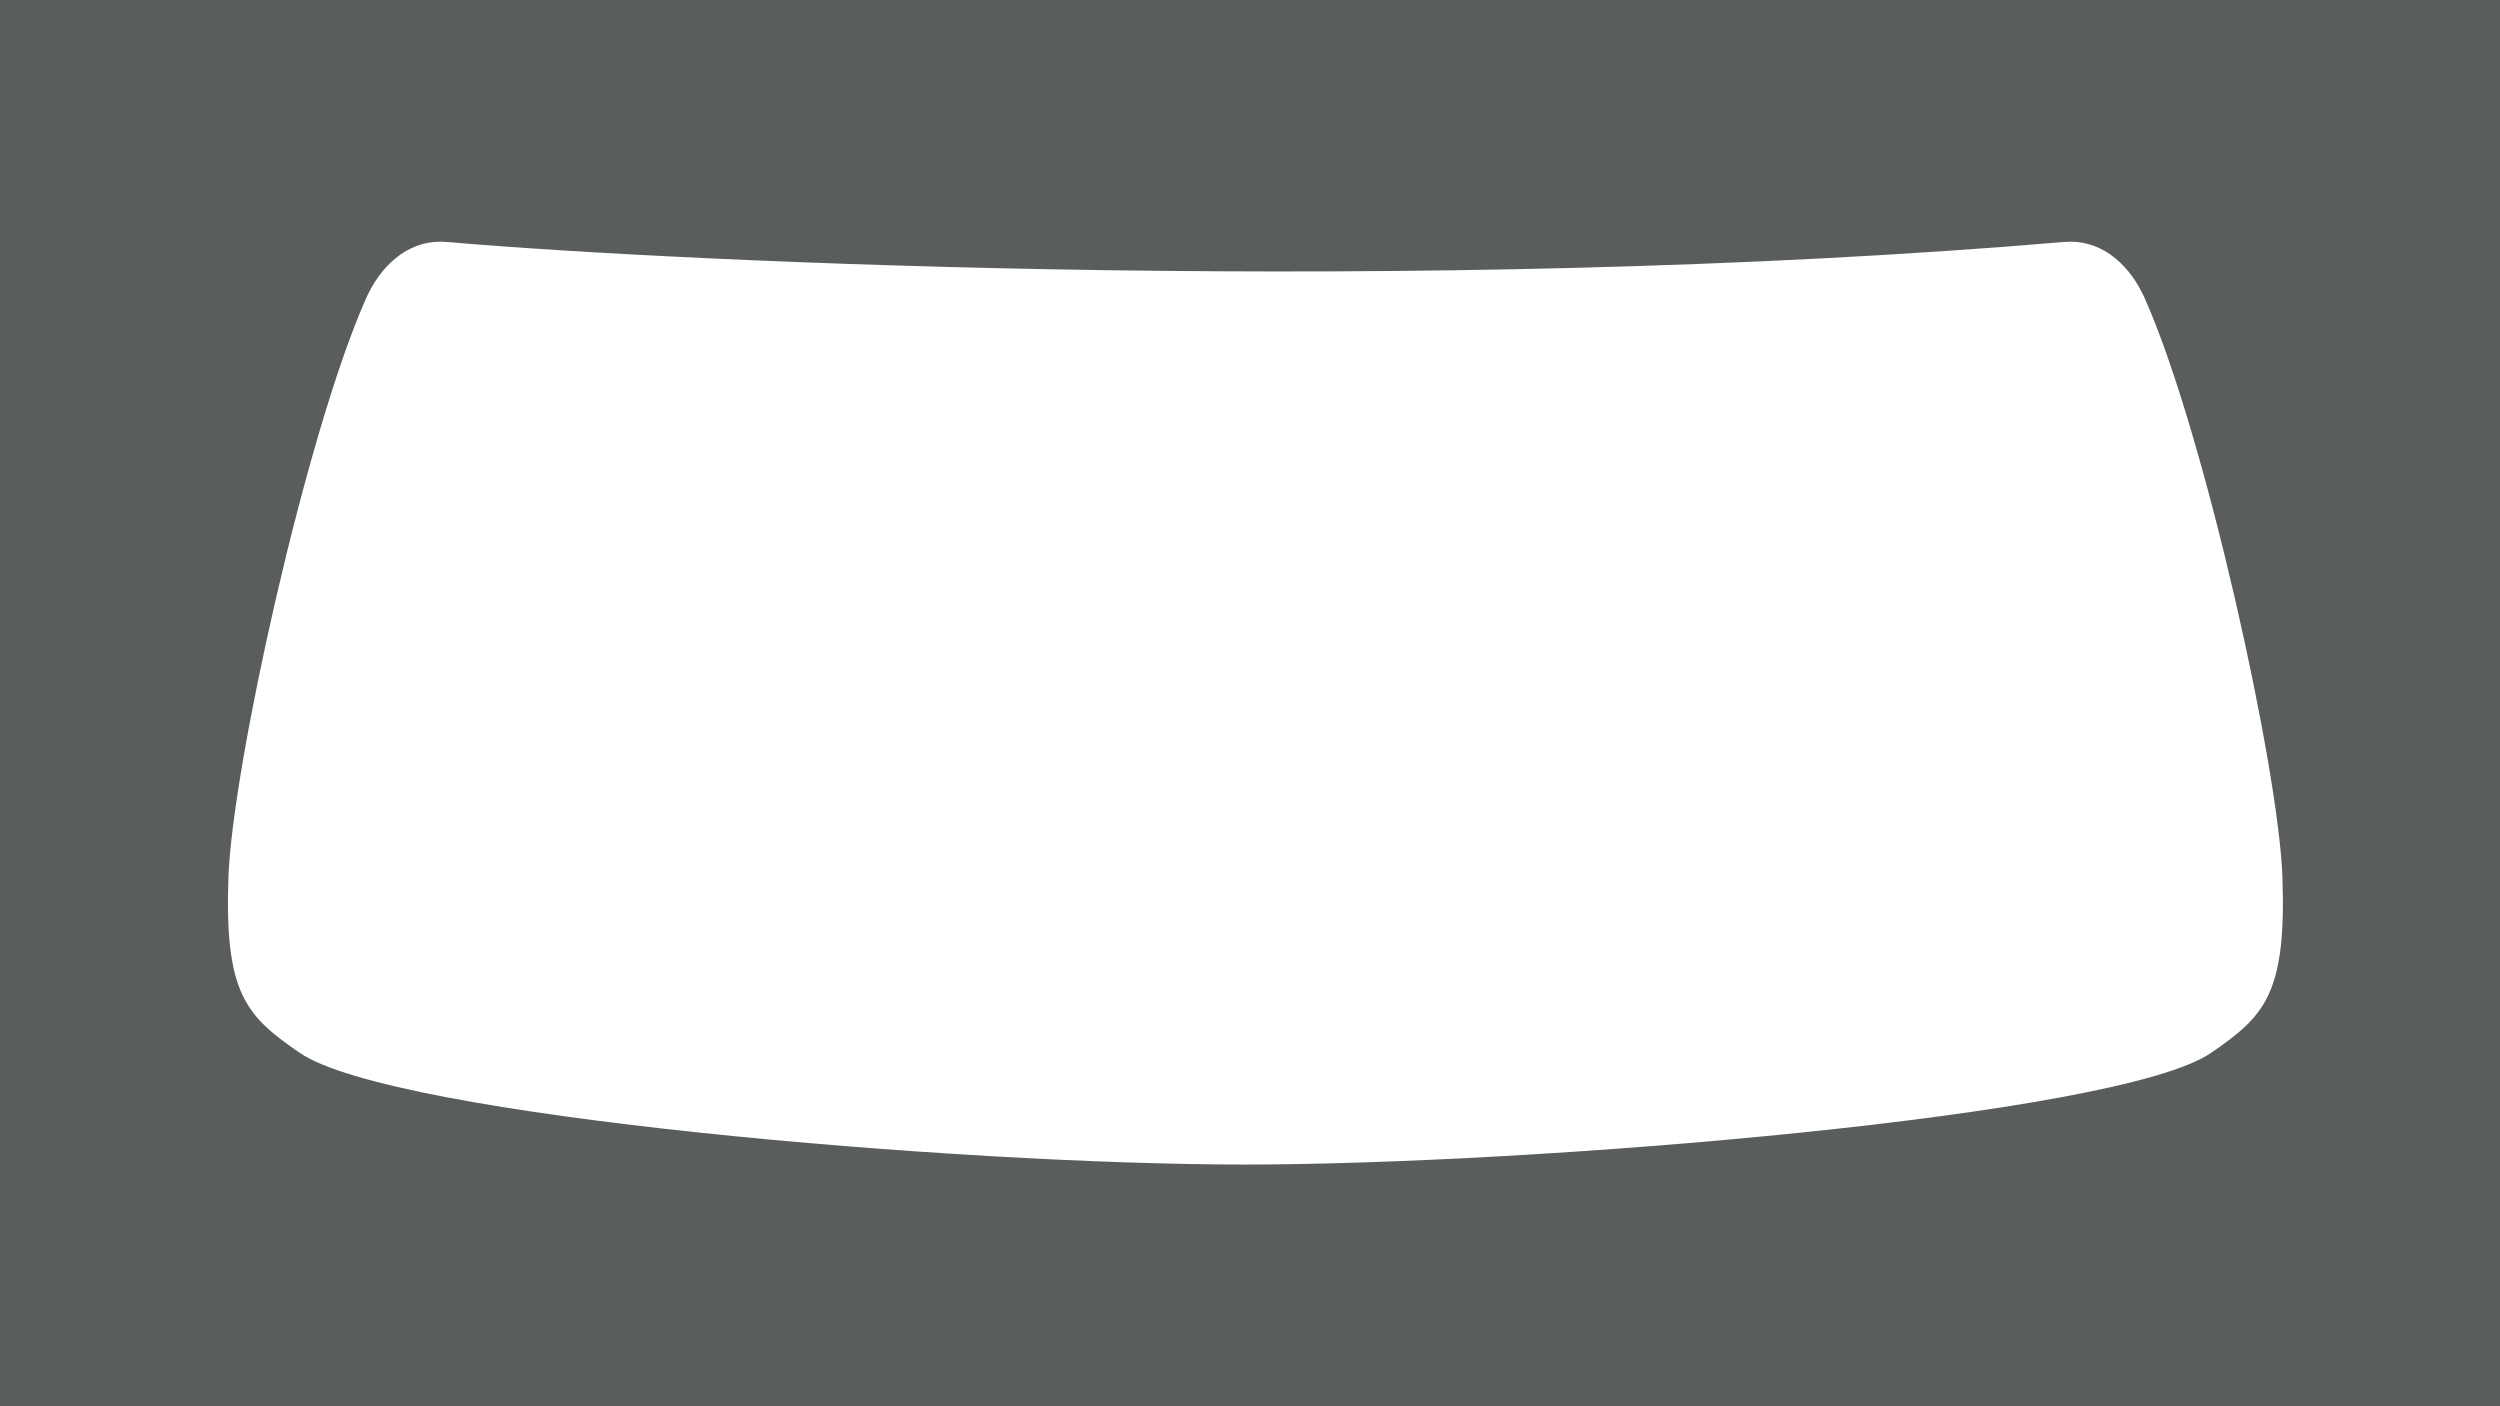
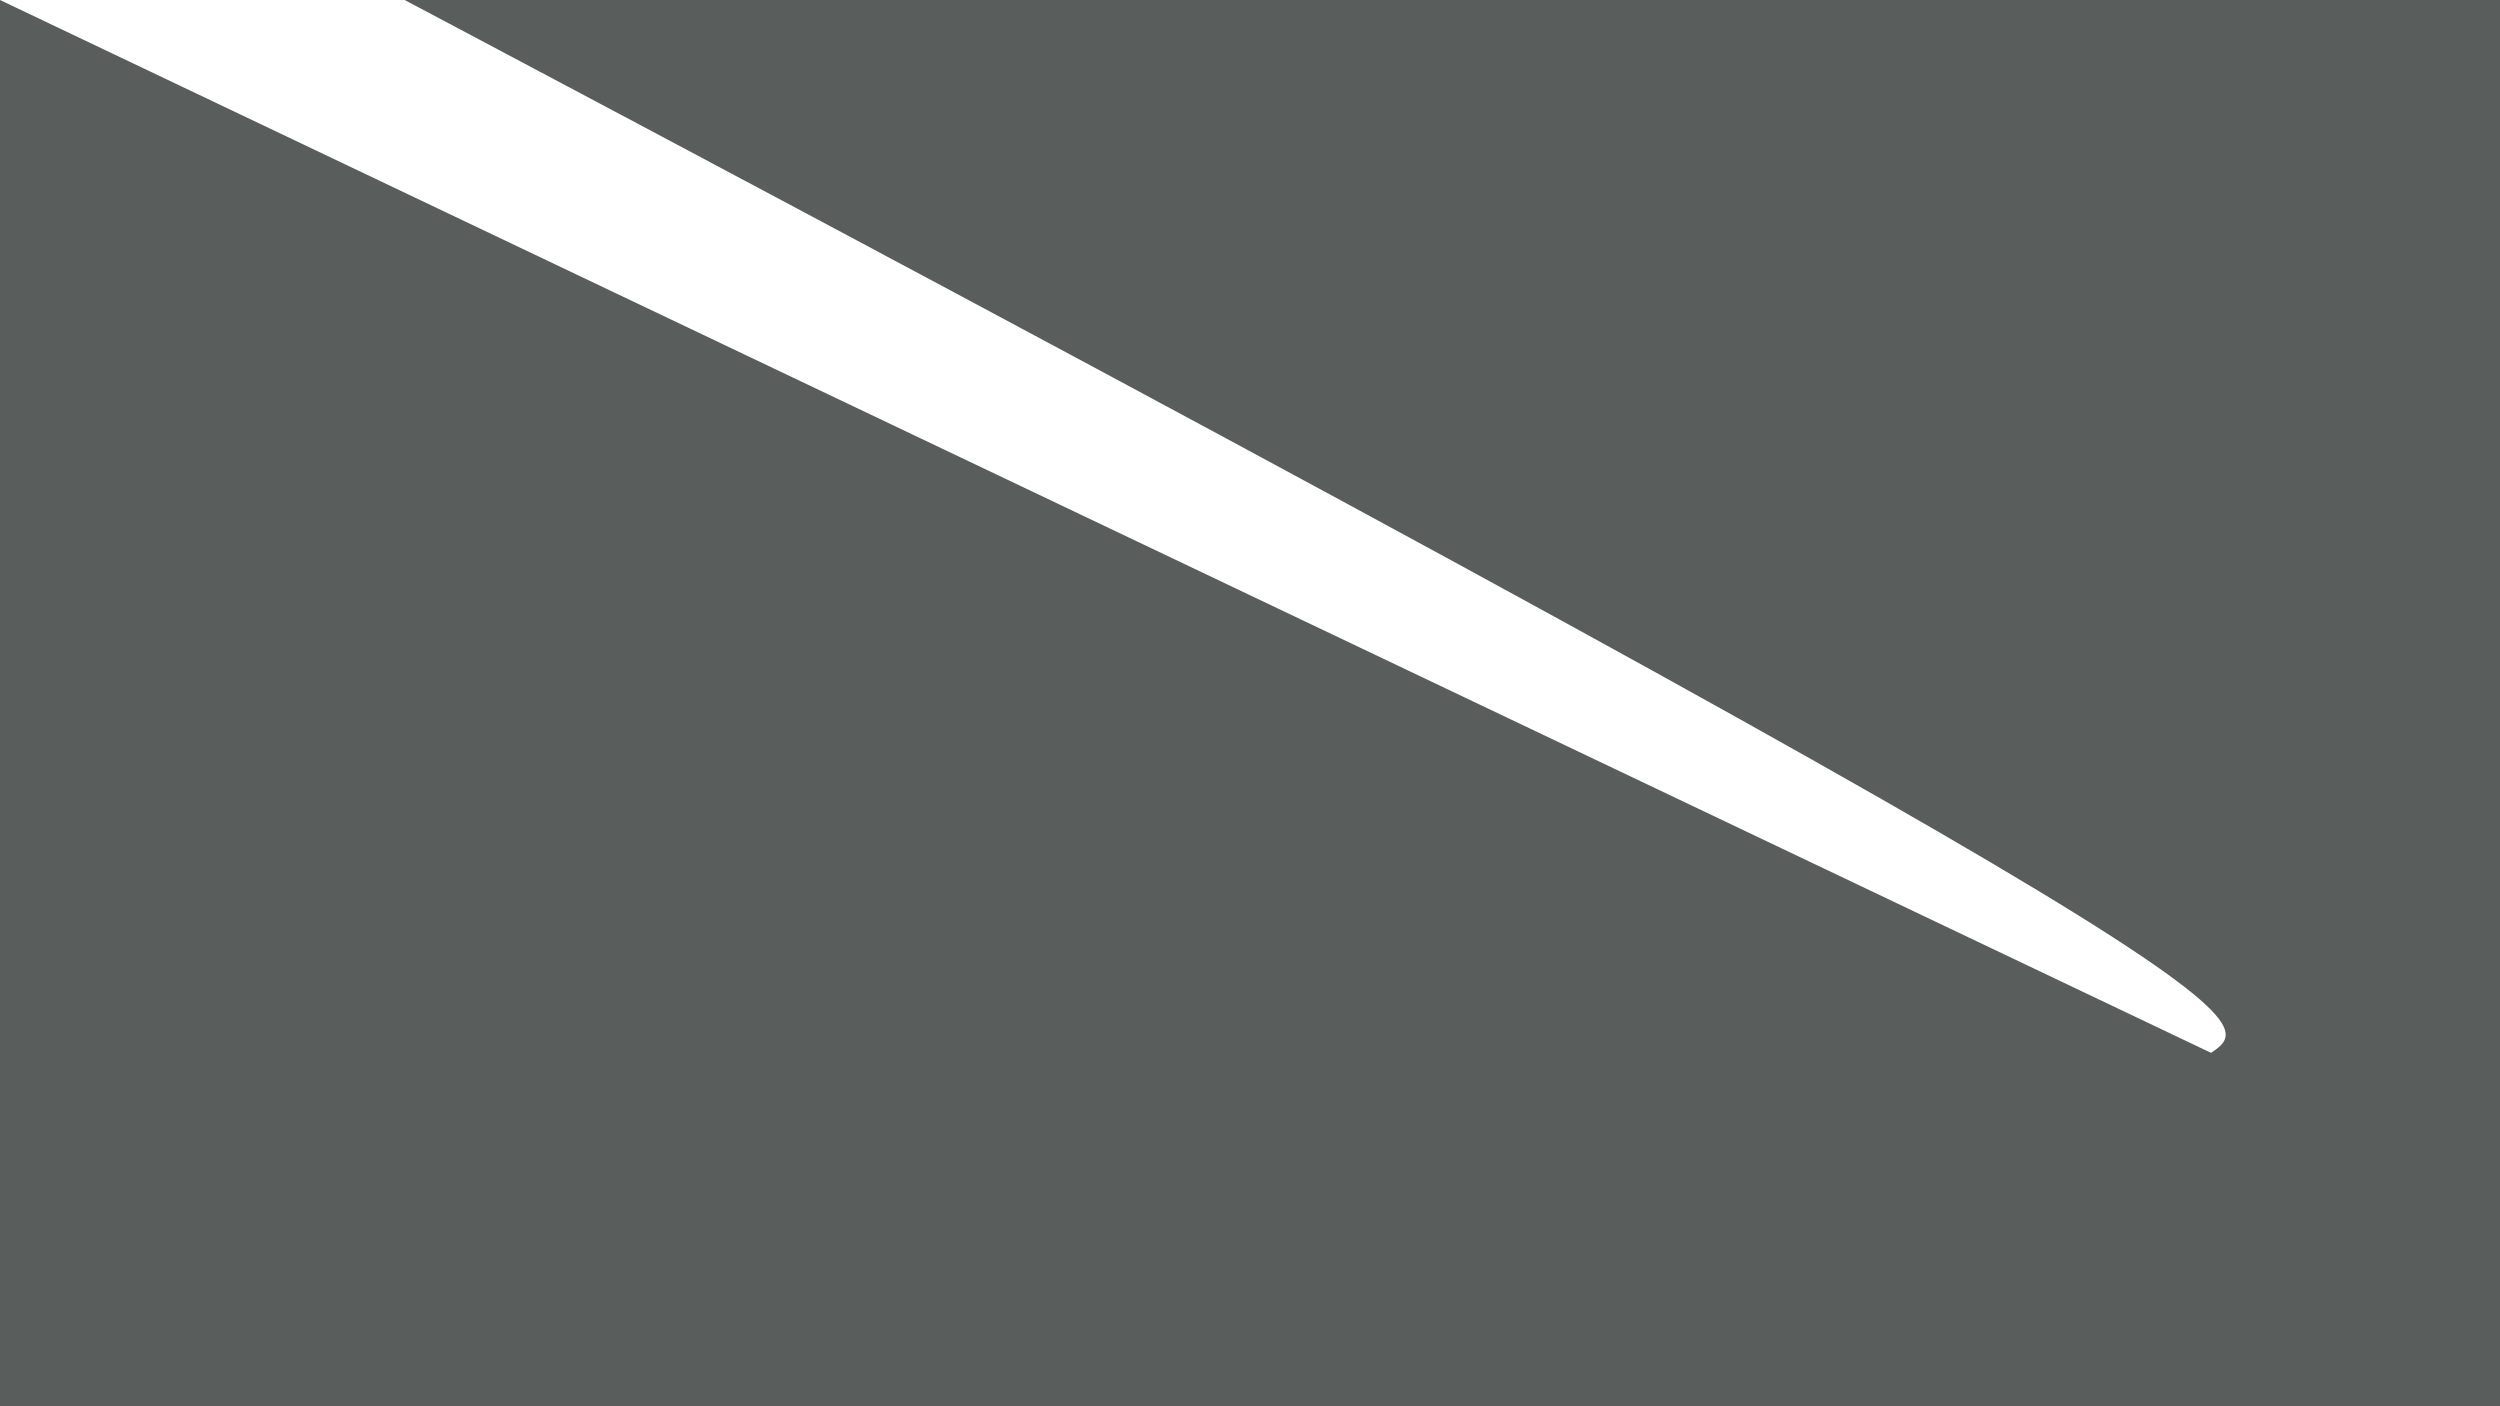
<svg xmlns="http://www.w3.org/2000/svg" id="fanjara" width="1920" height="1080" viewBox="0 0 1920 1080">
-   <path id="Path_1" data-name="Path 1" d="M.735,0V1080h1920V0ZM1698.841,808.6c-71.561,49.046-521.942,85.778-742.076,85.772-220.162-.006-654.281-36.757-725.8-85.772-41.239-28.261-58.011-45.479-54.775-135.433,3.049-83.892,59.721-340.694,105.646-443.924,10.895-24.468,30.828-43.619,57.119-43.619,1.673,0,3.421.074,5.131.223,181.979,15.841,749.918,41.869,1241.628,0q2.624-.224,5.132-.223c26.291,0,46.223,19.151,57.119,43.619,45.925,103.23,102.6,360.032,105.646,443.924C1756.851,763.123,1740.081,780.341,1698.841,808.6Z" transform="translate(-0.735)" fill="#595e5c" />
+   <path id="Path_1" data-name="Path 1" d="M.735,0V1080h1920V0Zc-71.561,49.046-521.942,85.778-742.076,85.772-220.162-.006-654.281-36.757-725.8-85.772-41.239-28.261-58.011-45.479-54.775-135.433,3.049-83.892,59.721-340.694,105.646-443.924,10.895-24.468,30.828-43.619,57.119-43.619,1.673,0,3.421.074,5.131.223,181.979,15.841,749.918,41.869,1241.628,0q2.624-.224,5.132-.223c26.291,0,46.223,19.151,57.119,43.619,45.925,103.23,102.6,360.032,105.646,443.924C1756.851,763.123,1740.081,780.341,1698.841,808.6Z" transform="translate(-0.735)" fill="#595e5c" />
</svg>